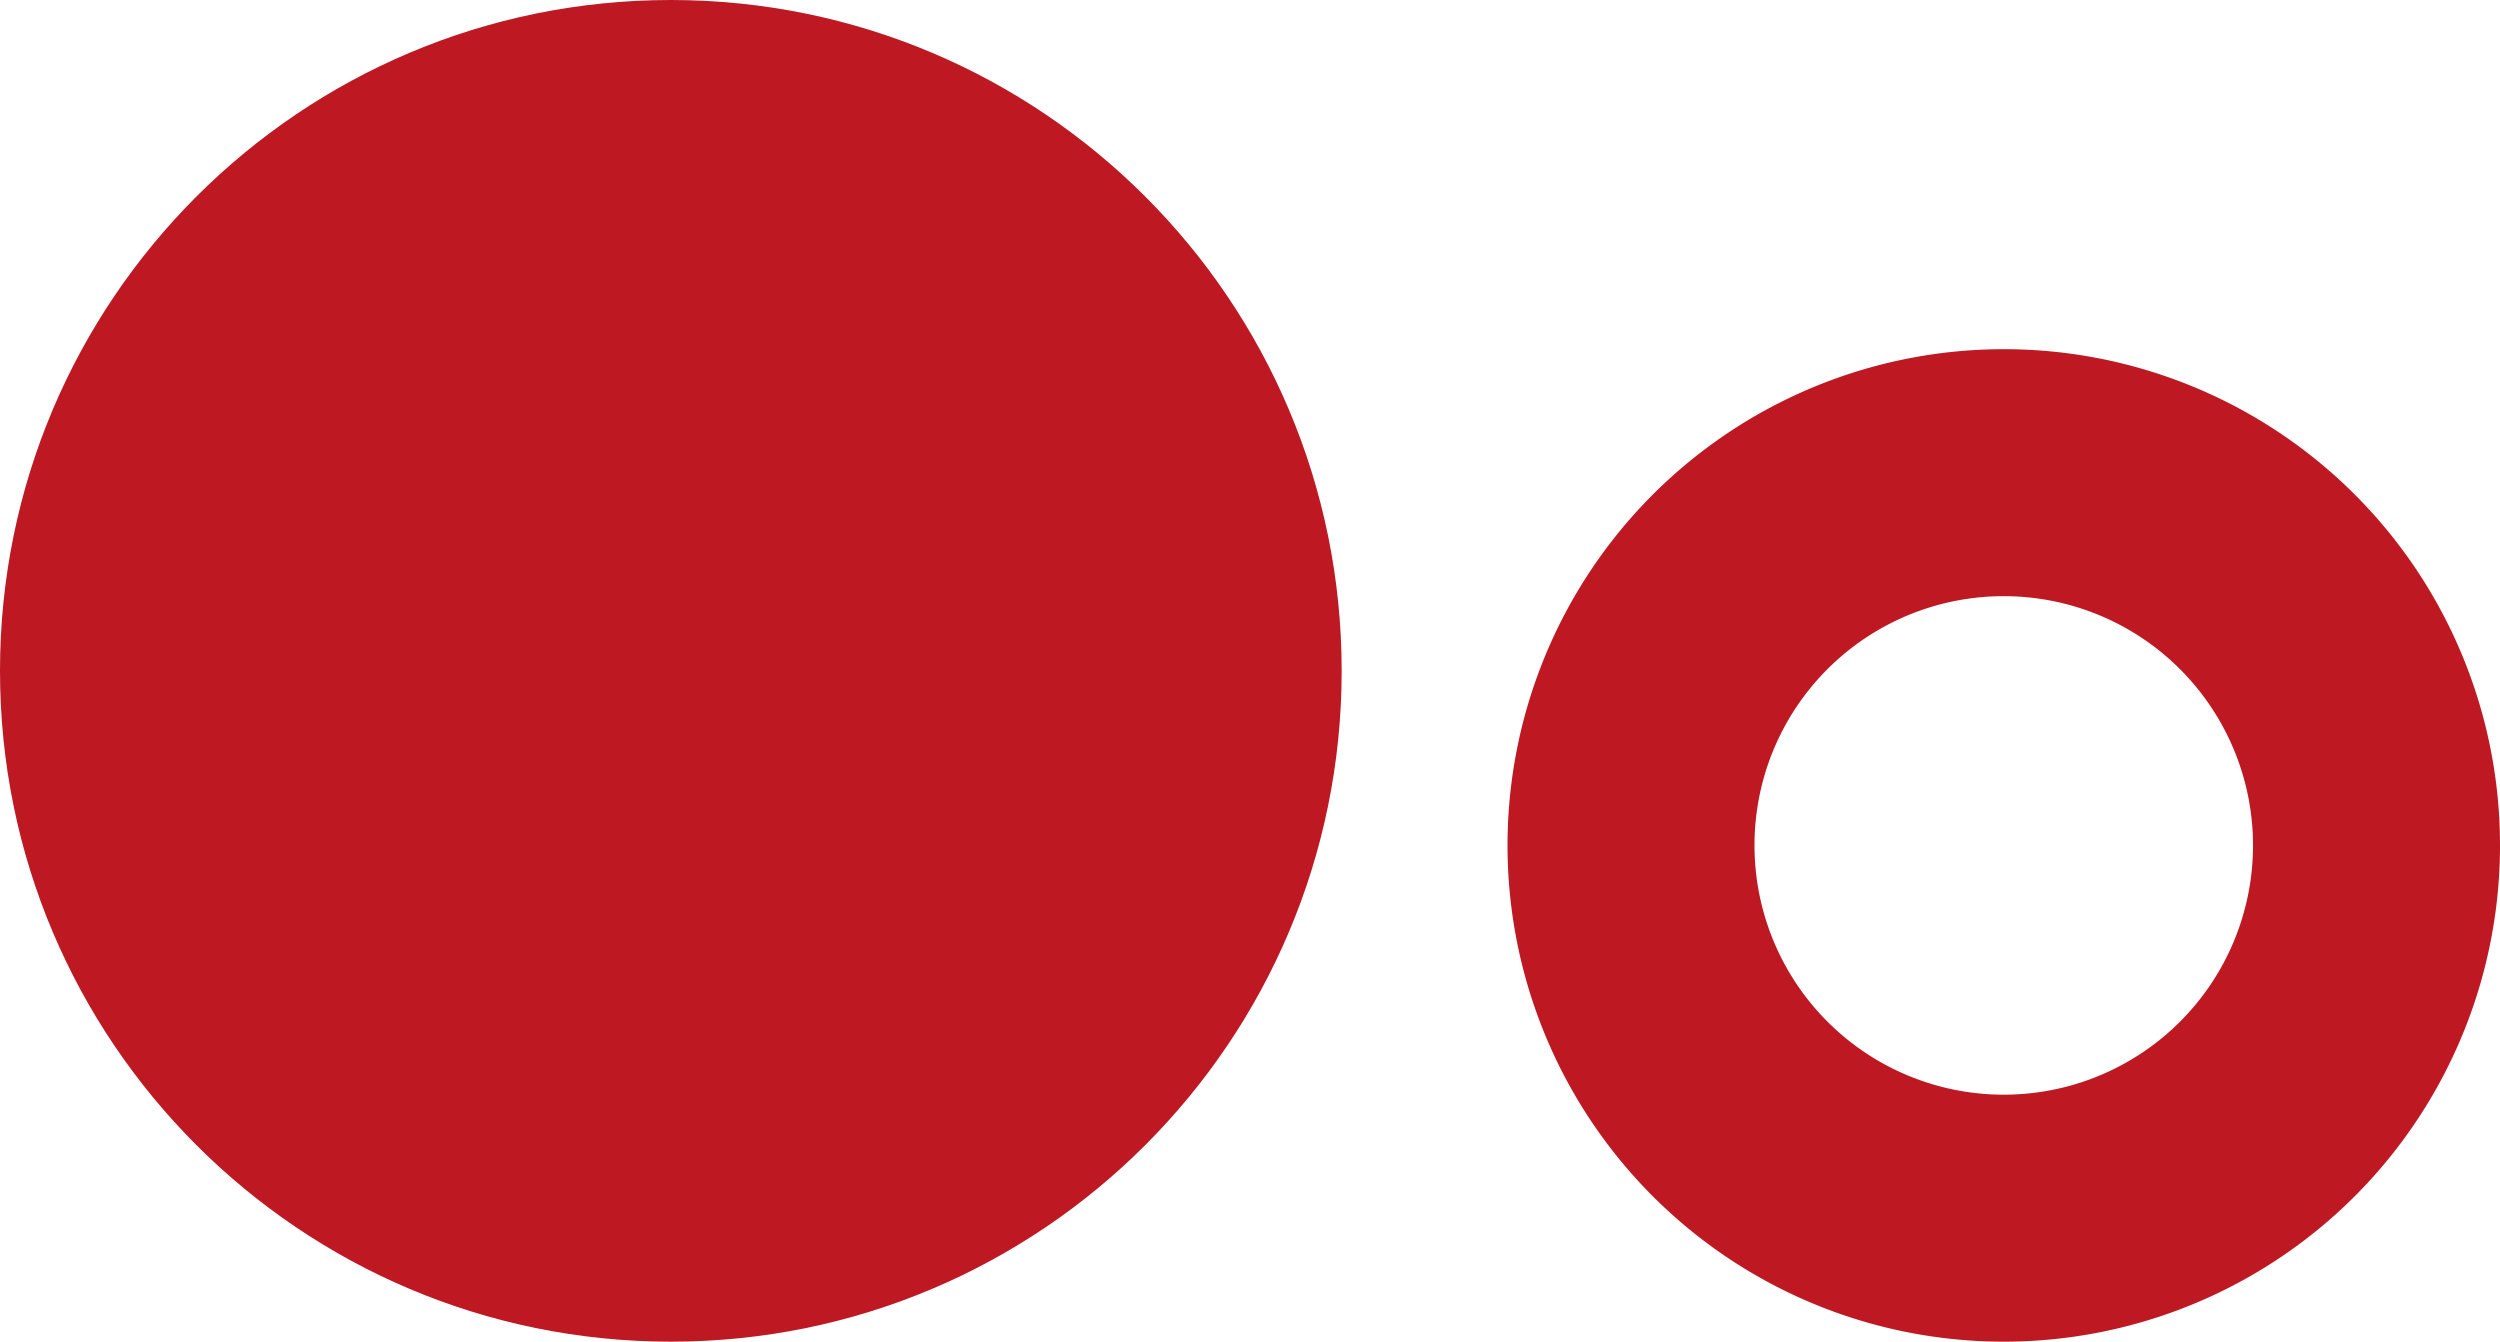
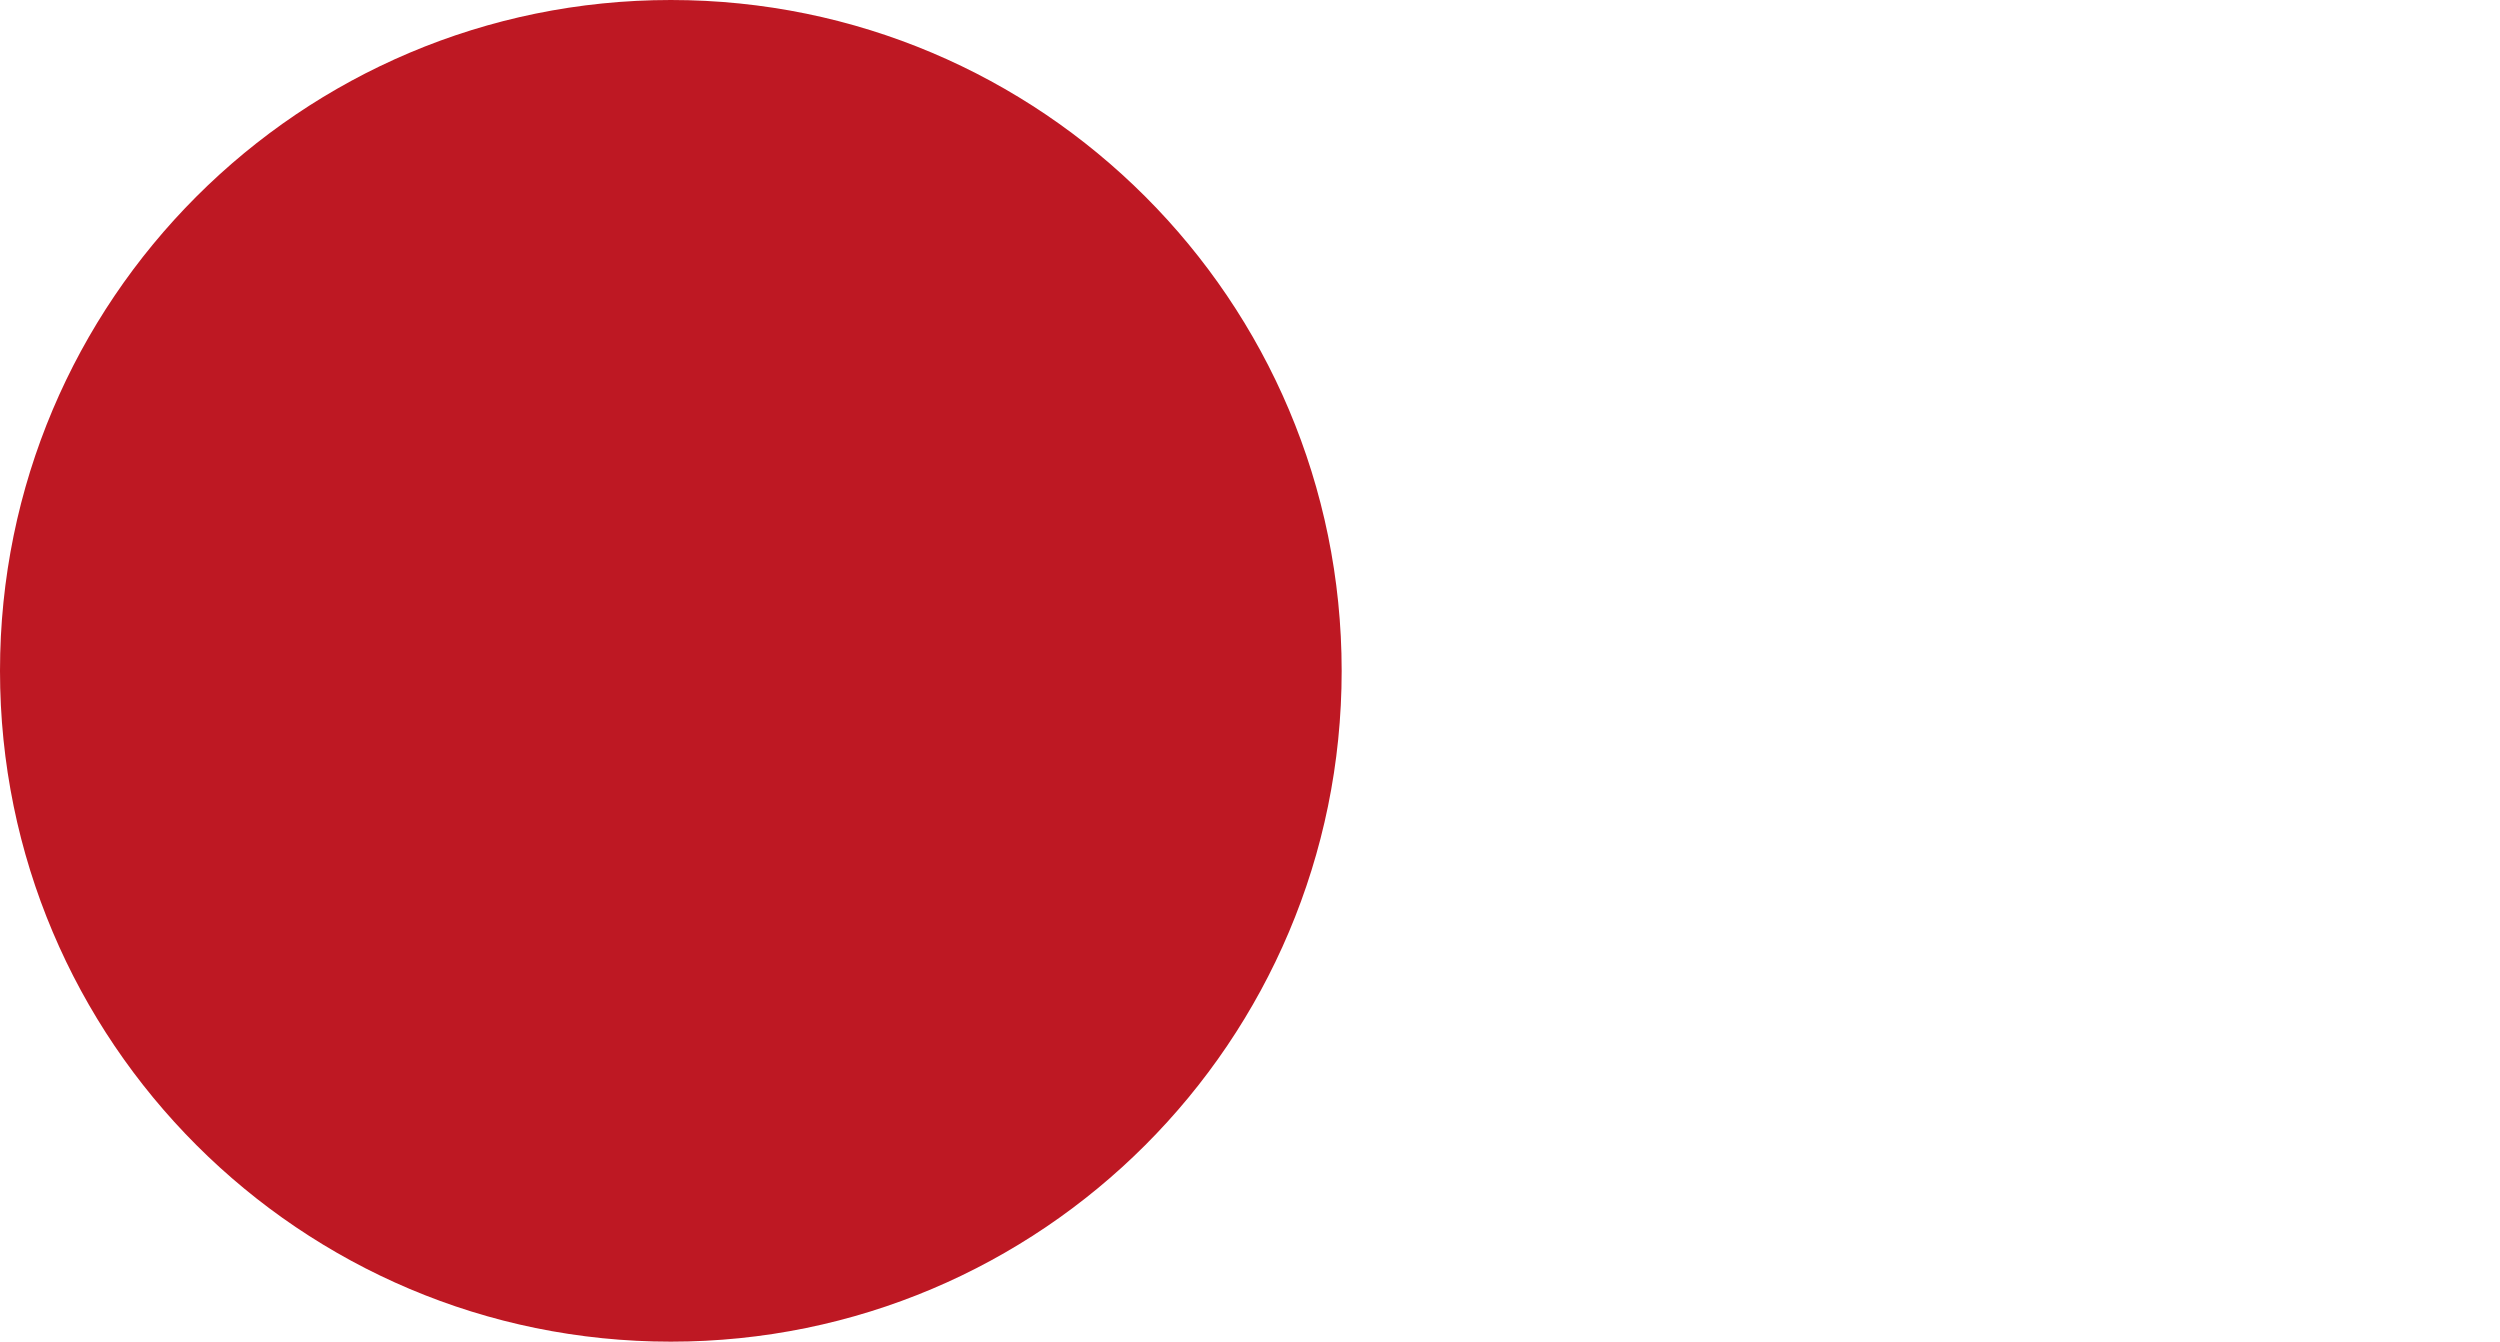
<svg xmlns="http://www.w3.org/2000/svg" data-bbox="0 0 131.59 70.62" viewBox="0 0 131.59 70.62" data-type="color">
  <g>
    <path fill="#be1823" d="M70.62 35.31c0 19.501-15.809 35.31-35.31 35.31C15.809 70.62 0 54.811 0 35.31 0 15.809 15.809 0 35.31 0c19.501 0 35.31 15.809 35.31 35.31z" data-color="1" />
-     <path d="M105.47 31.38A13.12 13.12 0 1 1 92.35 44.5a13.11 13.11 0 0 1 13.12-13.12m0-13a26.12 26.12 0 1 0 26.12 26.12 26.11 26.11 0 0 0-26.1-26.12Z" fill="#be1823" data-color="1" />
  </g>
</svg>